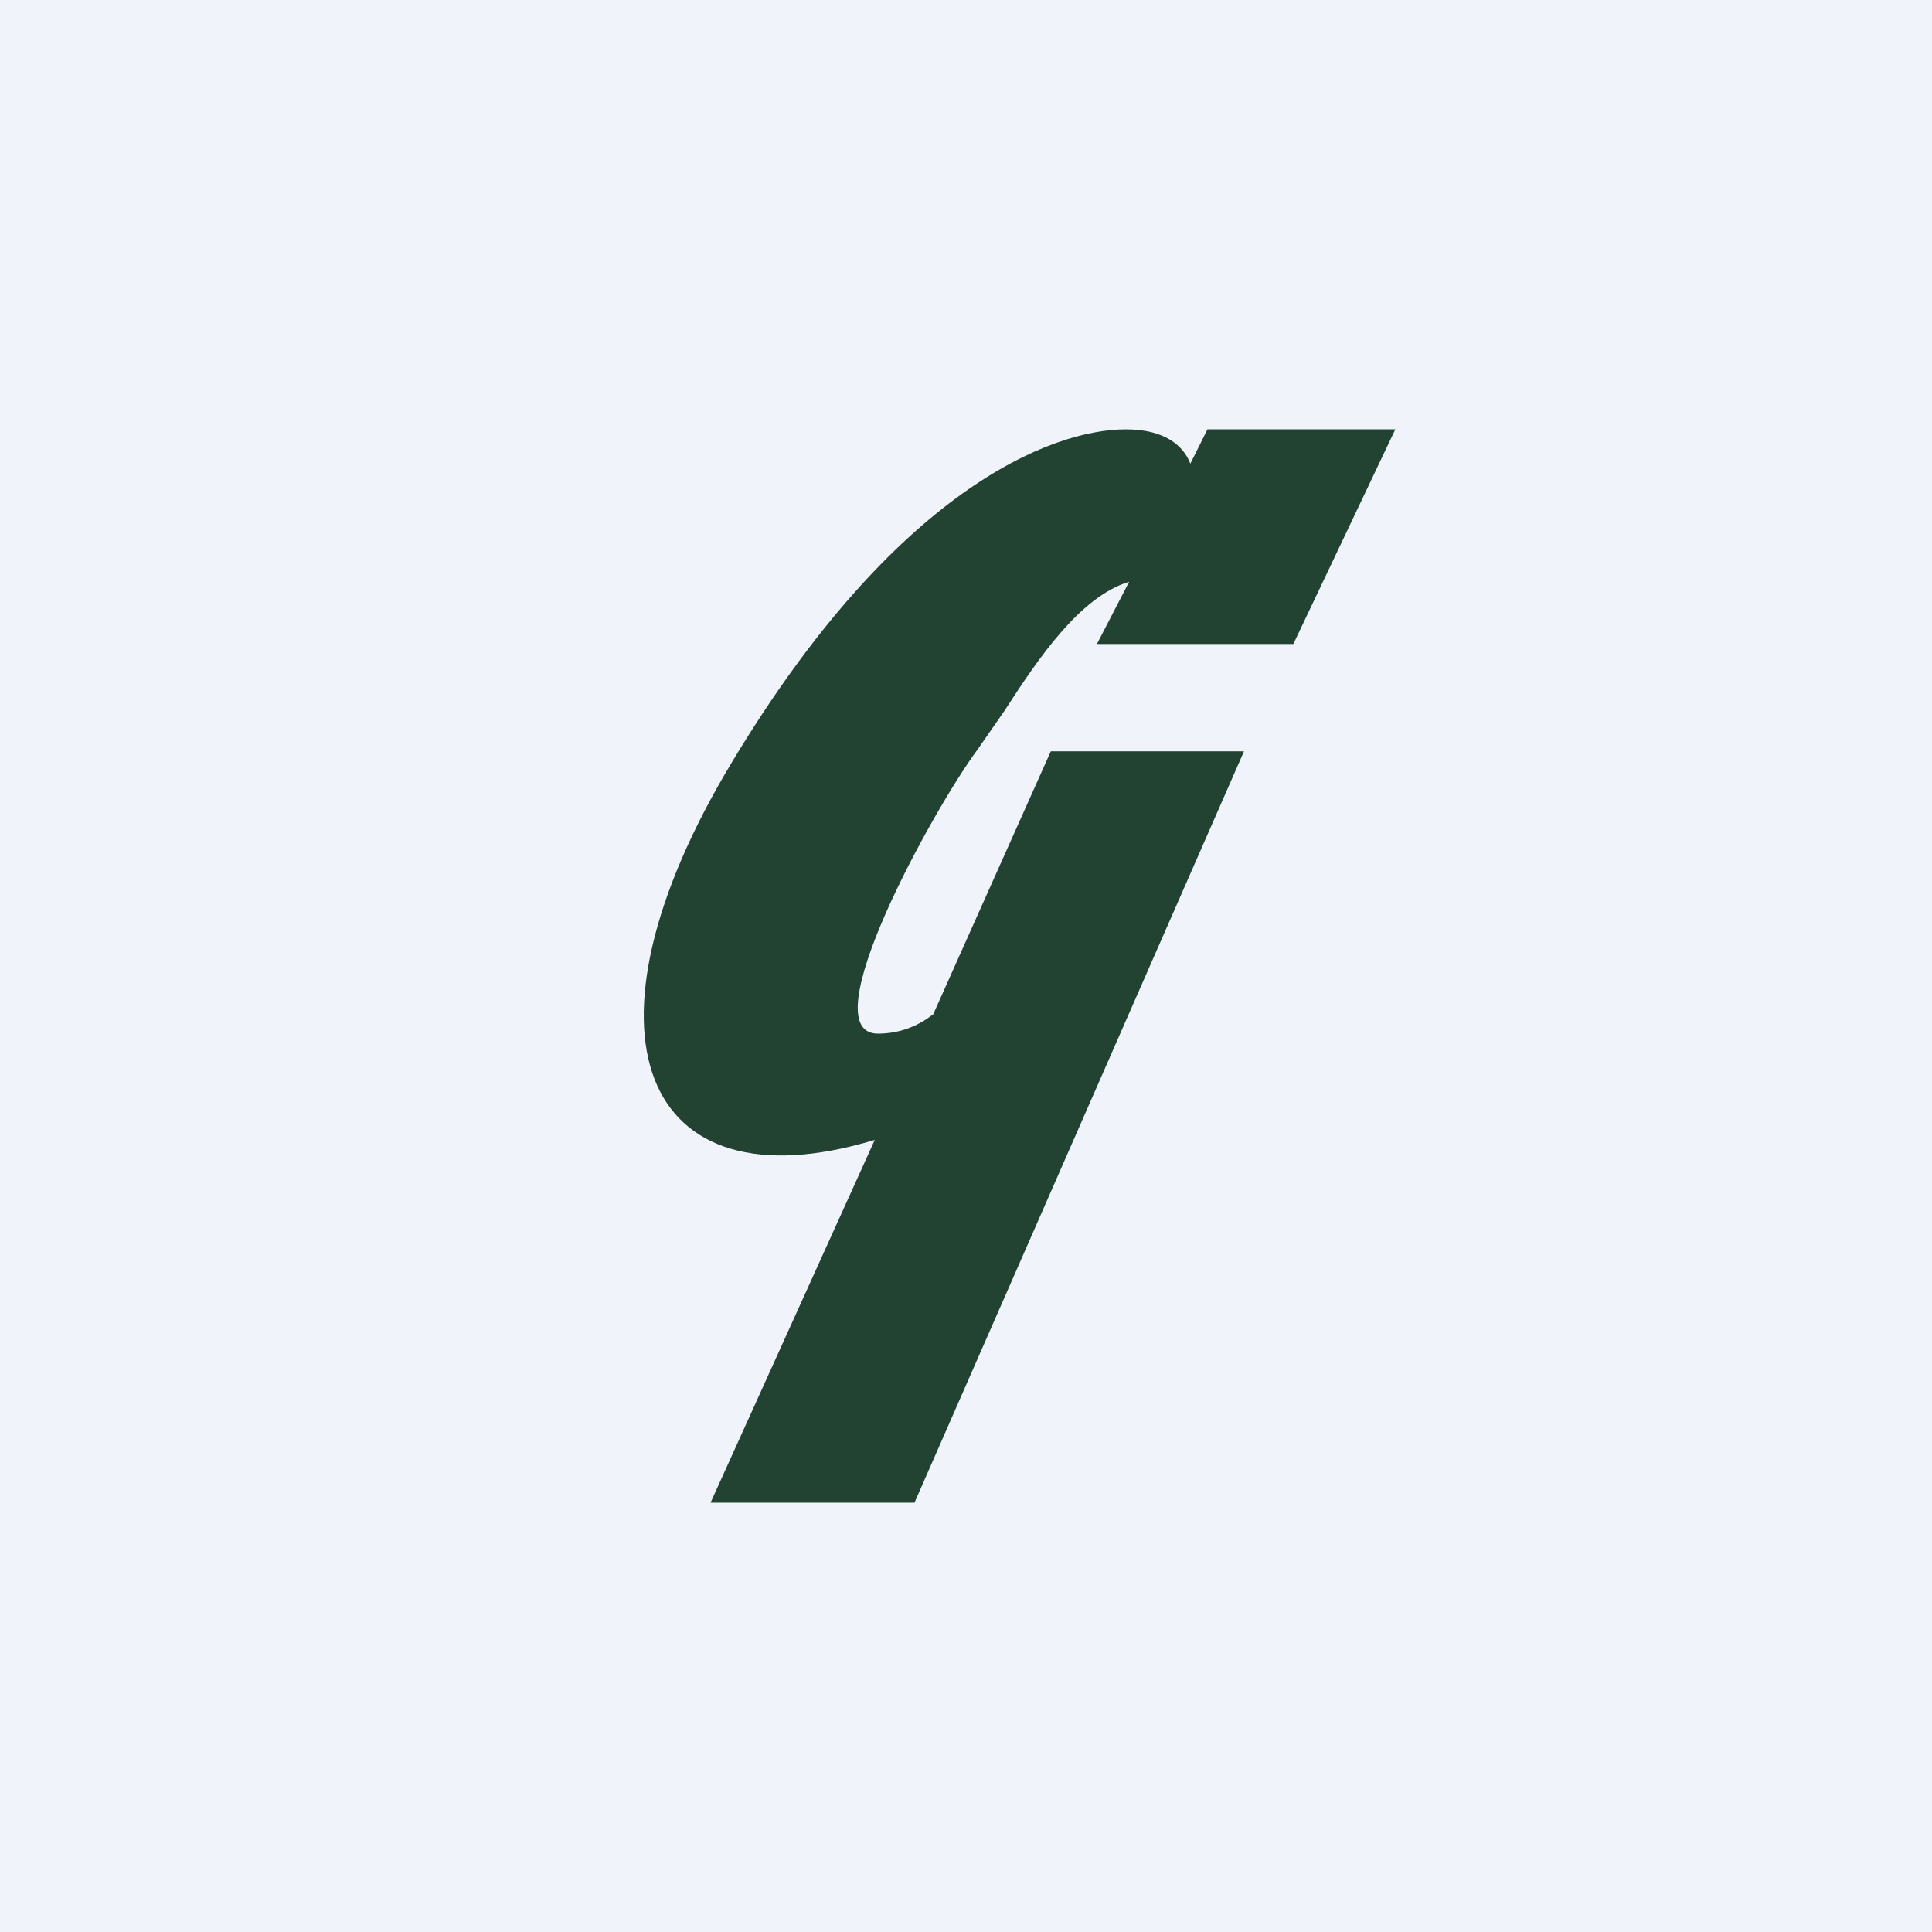
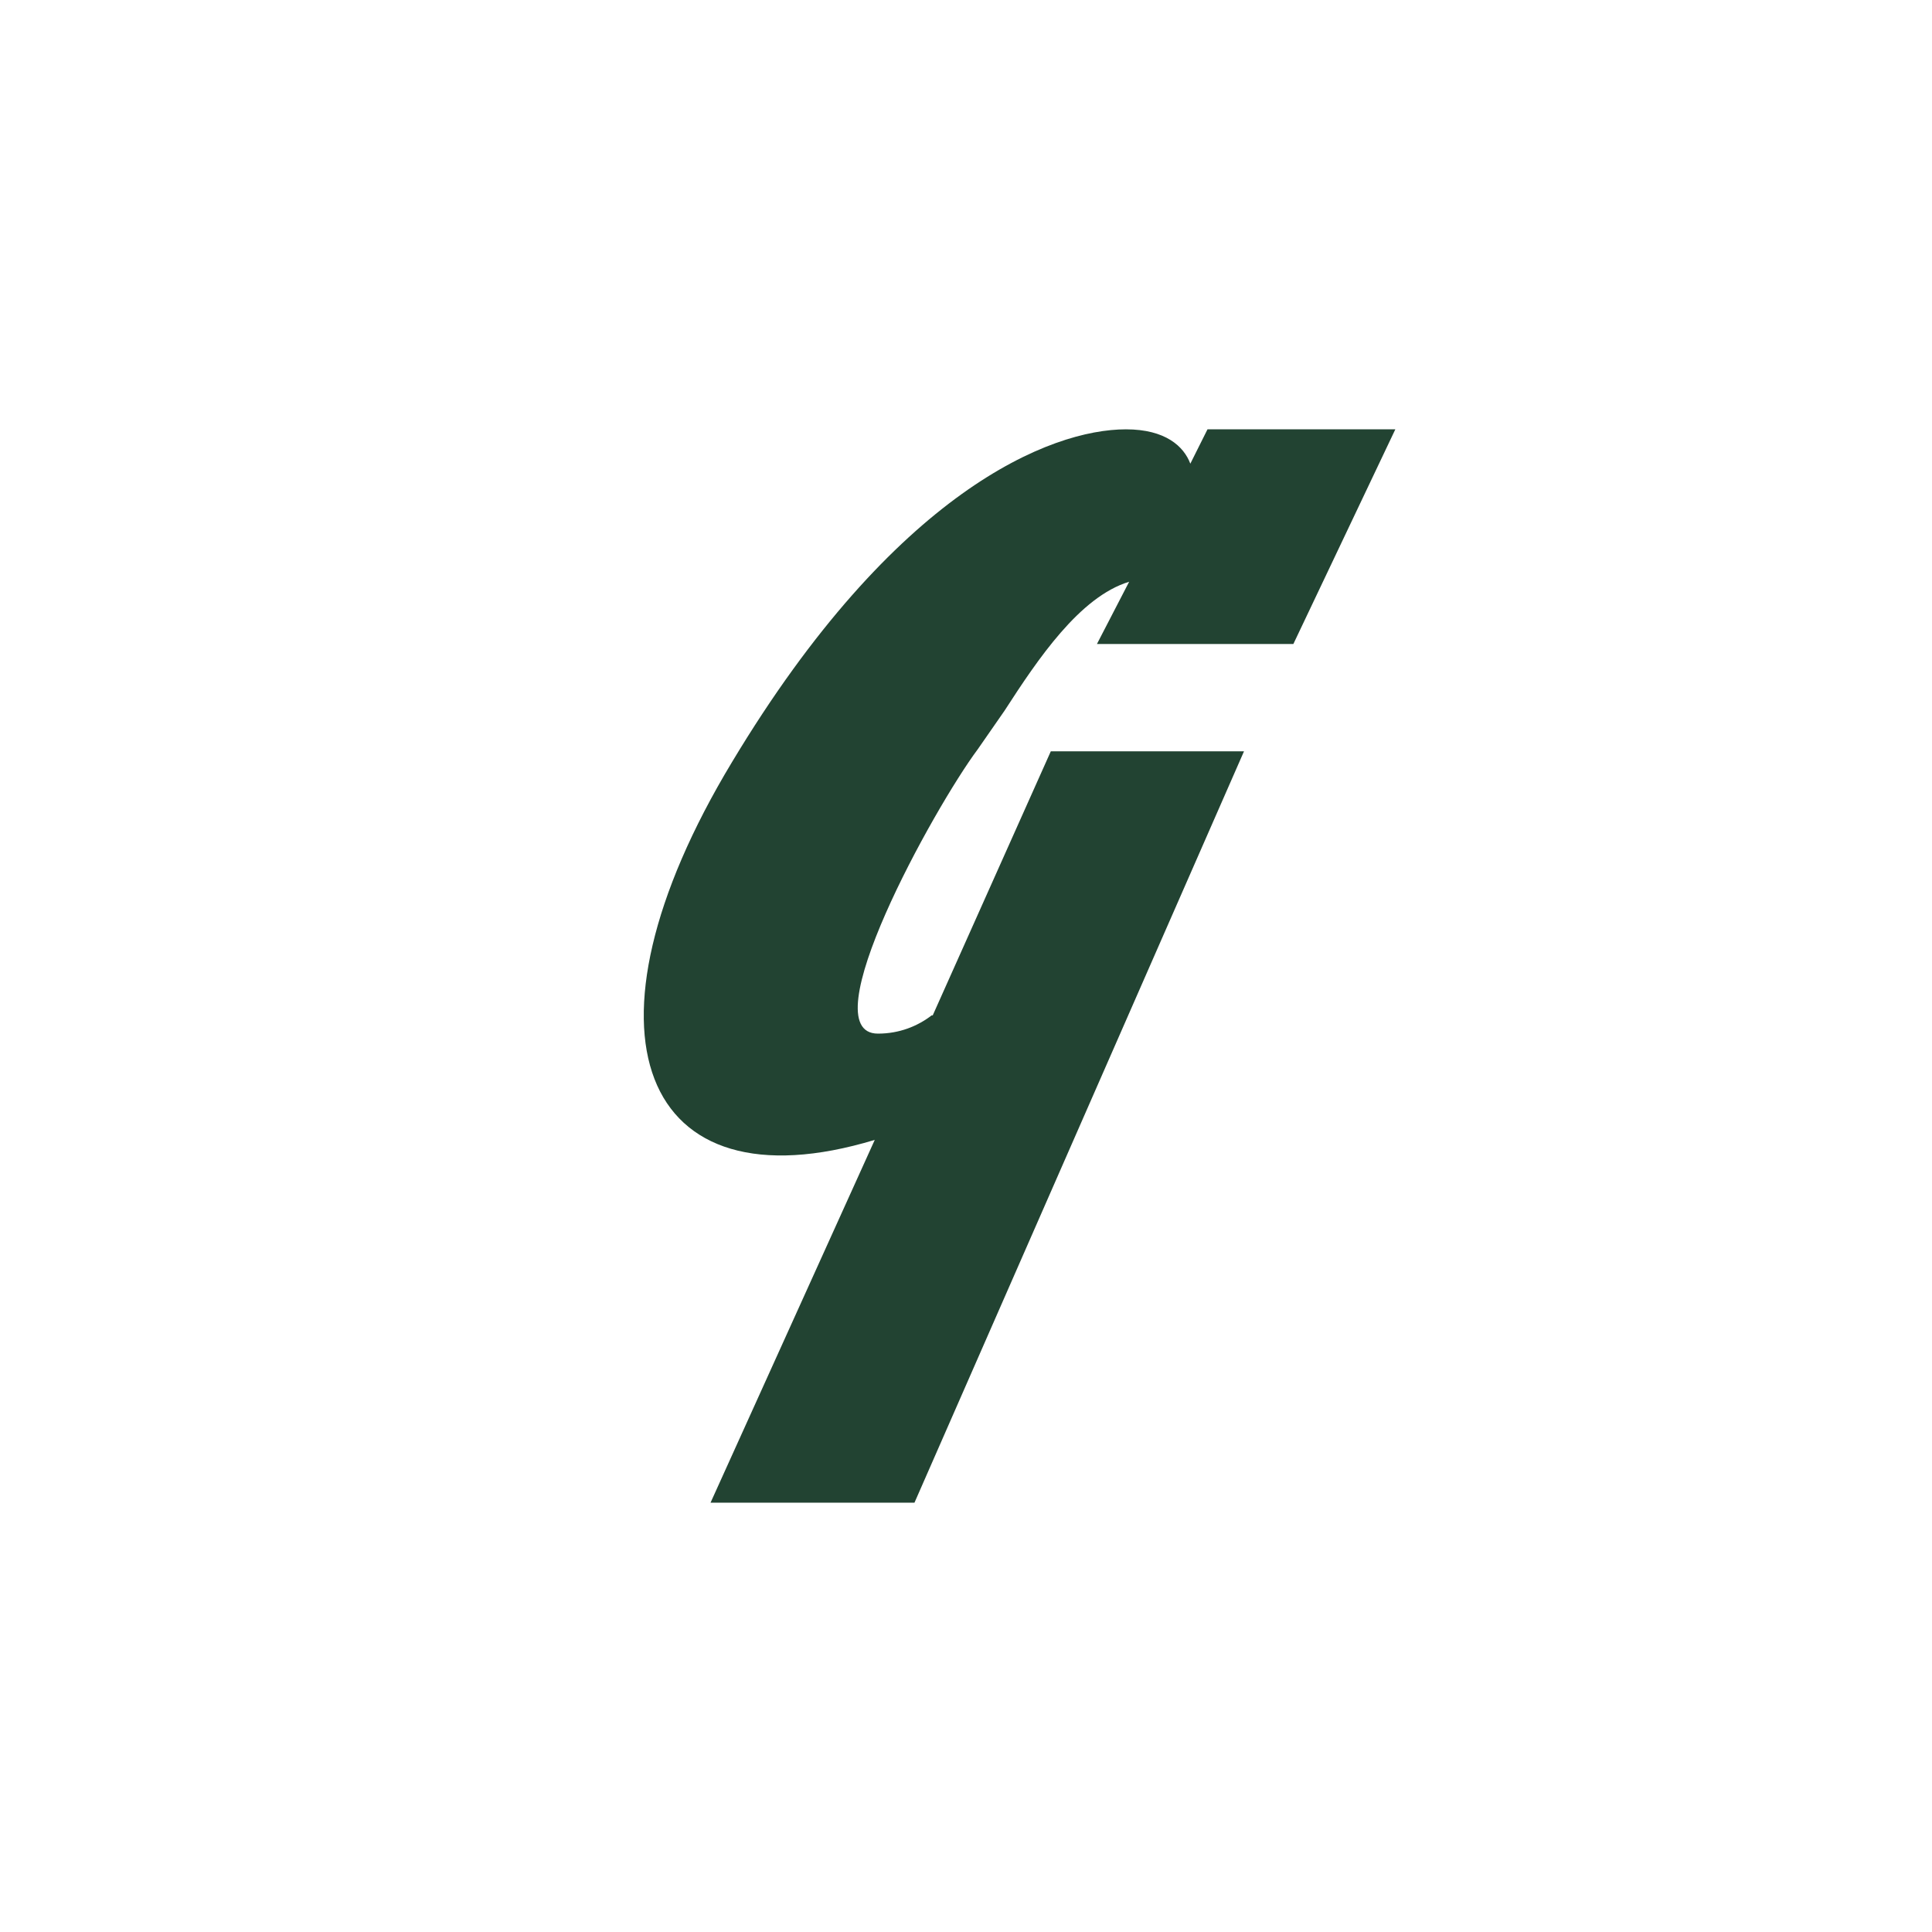
<svg xmlns="http://www.w3.org/2000/svg" width="18" height="18" viewBox="0 0 18 18">
-   <path fill="#F0F3FA" d="M0 0h18v18H0z" />
  <path d="M8.68 9.46c-.13.1-.3.17-.5.17-.64 0 .52-2.1.93-2.65l.25-.36c.31-.48.7-1.06 1.16-1.2l-.3.58h1.83L13 4h-1.75l-.16.32c-.06-.16-.23-.32-.6-.32-.7 0-2.15.57-3.67 3.1-1.52 2.52-.85 4.18 1.33 3.52L6.62 14h1.9l3.07-7h-1.8L8.69 9.46Z" fill="#224332" />
</svg>